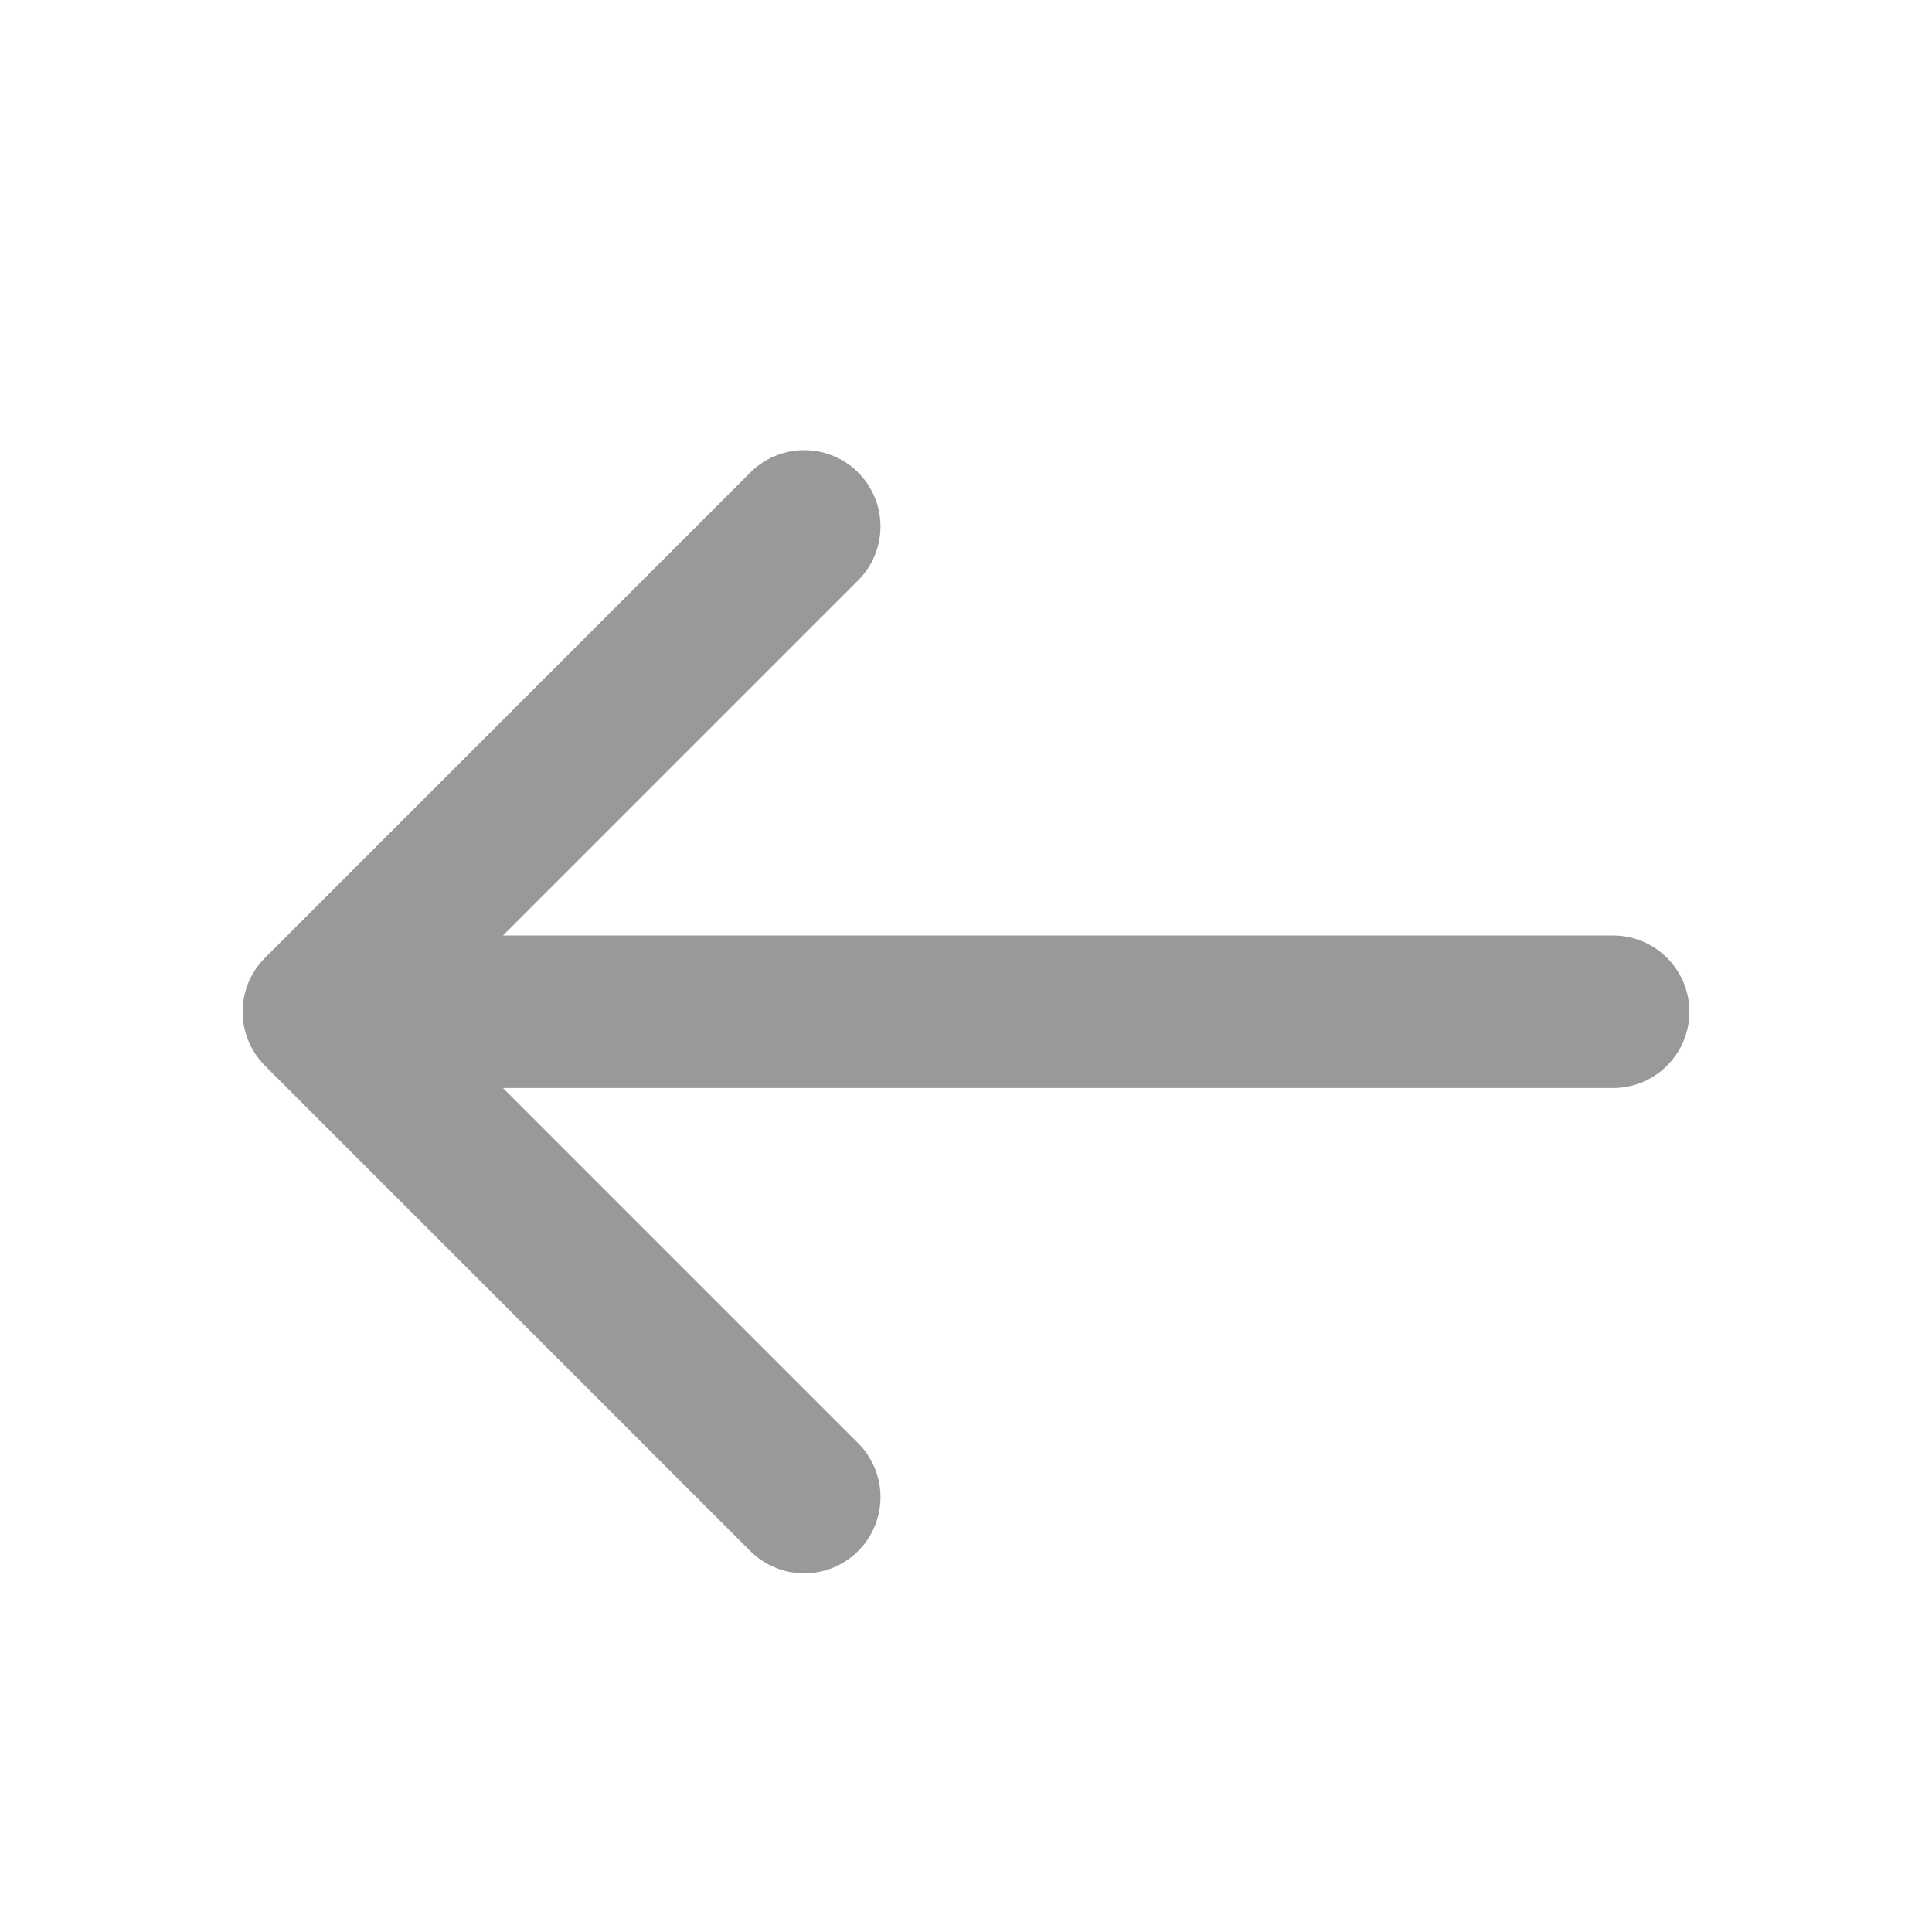
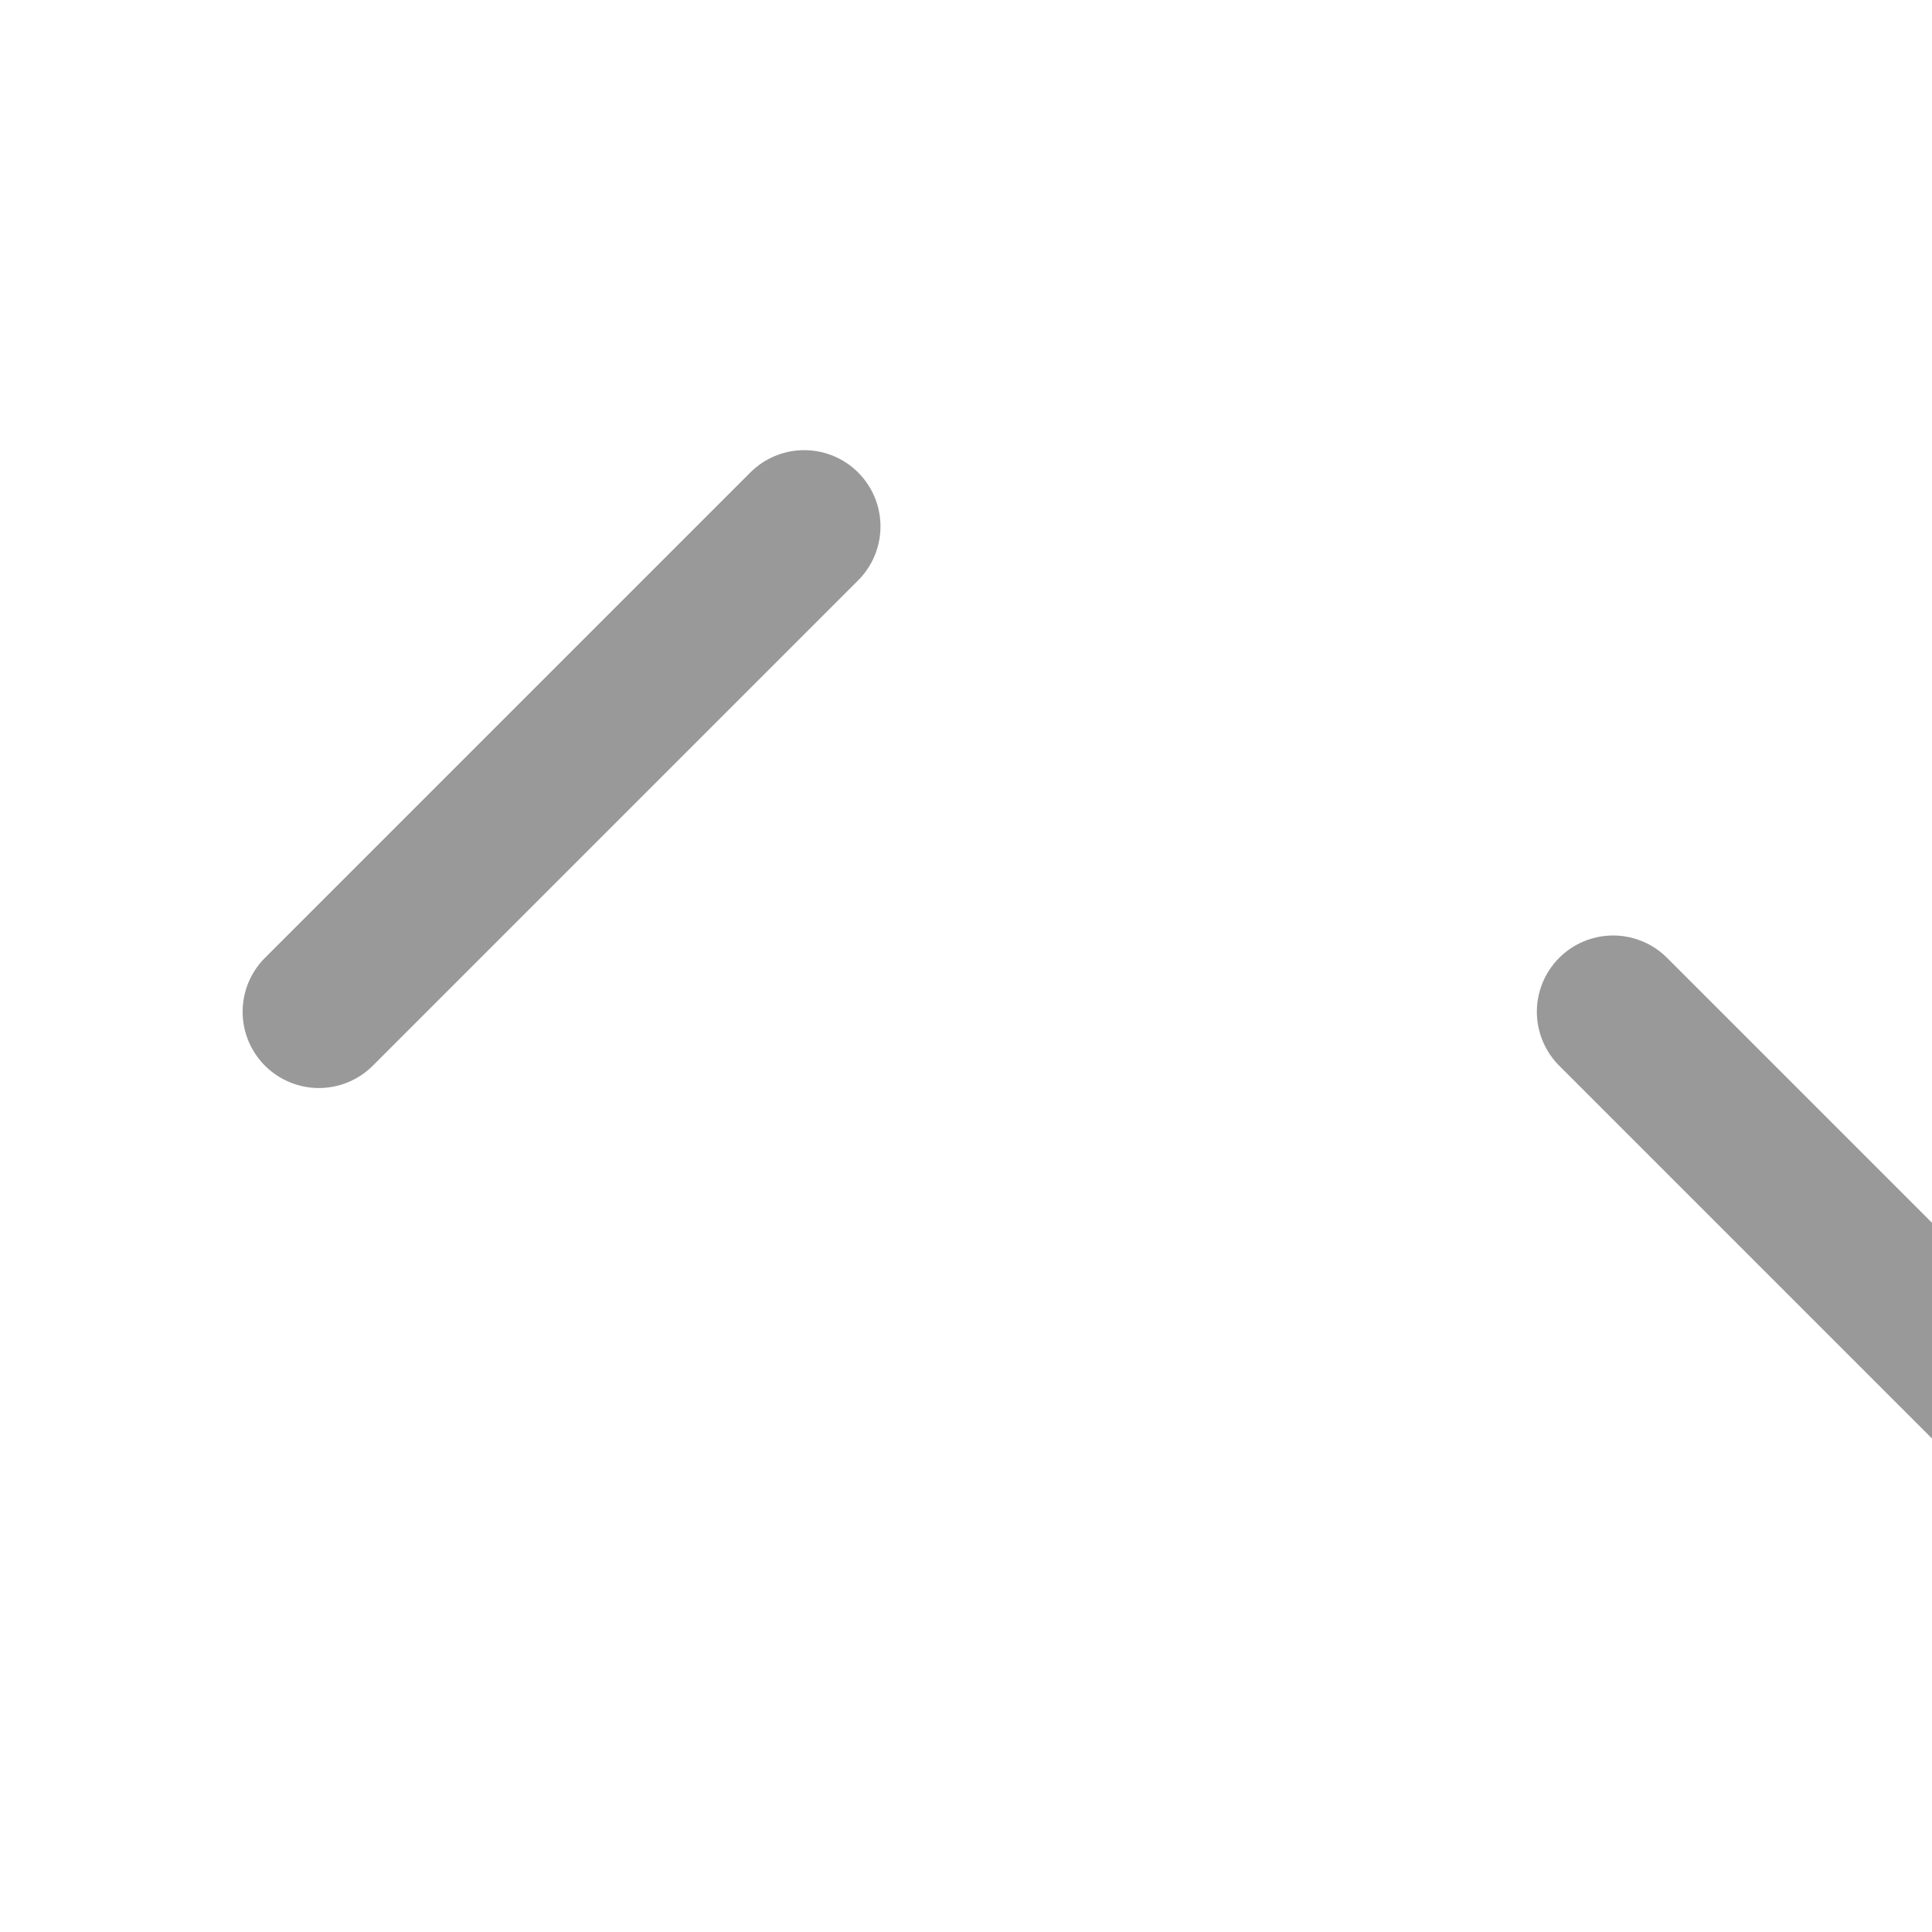
<svg xmlns="http://www.w3.org/2000/svg" width="19" height="19" fill="none">
-   <path stroke="#999" stroke-linecap="round" stroke-linejoin="round" stroke-width="1.5" d="M15.864 9.95H3.136m0 0 4.773 4.773M3.136 9.95l4.773-4.773" />
+   <path stroke="#999" stroke-linecap="round" stroke-linejoin="round" stroke-width="1.5" d="M15.864 9.95m0 0 4.773 4.773M3.136 9.95l4.773-4.773" />
</svg>